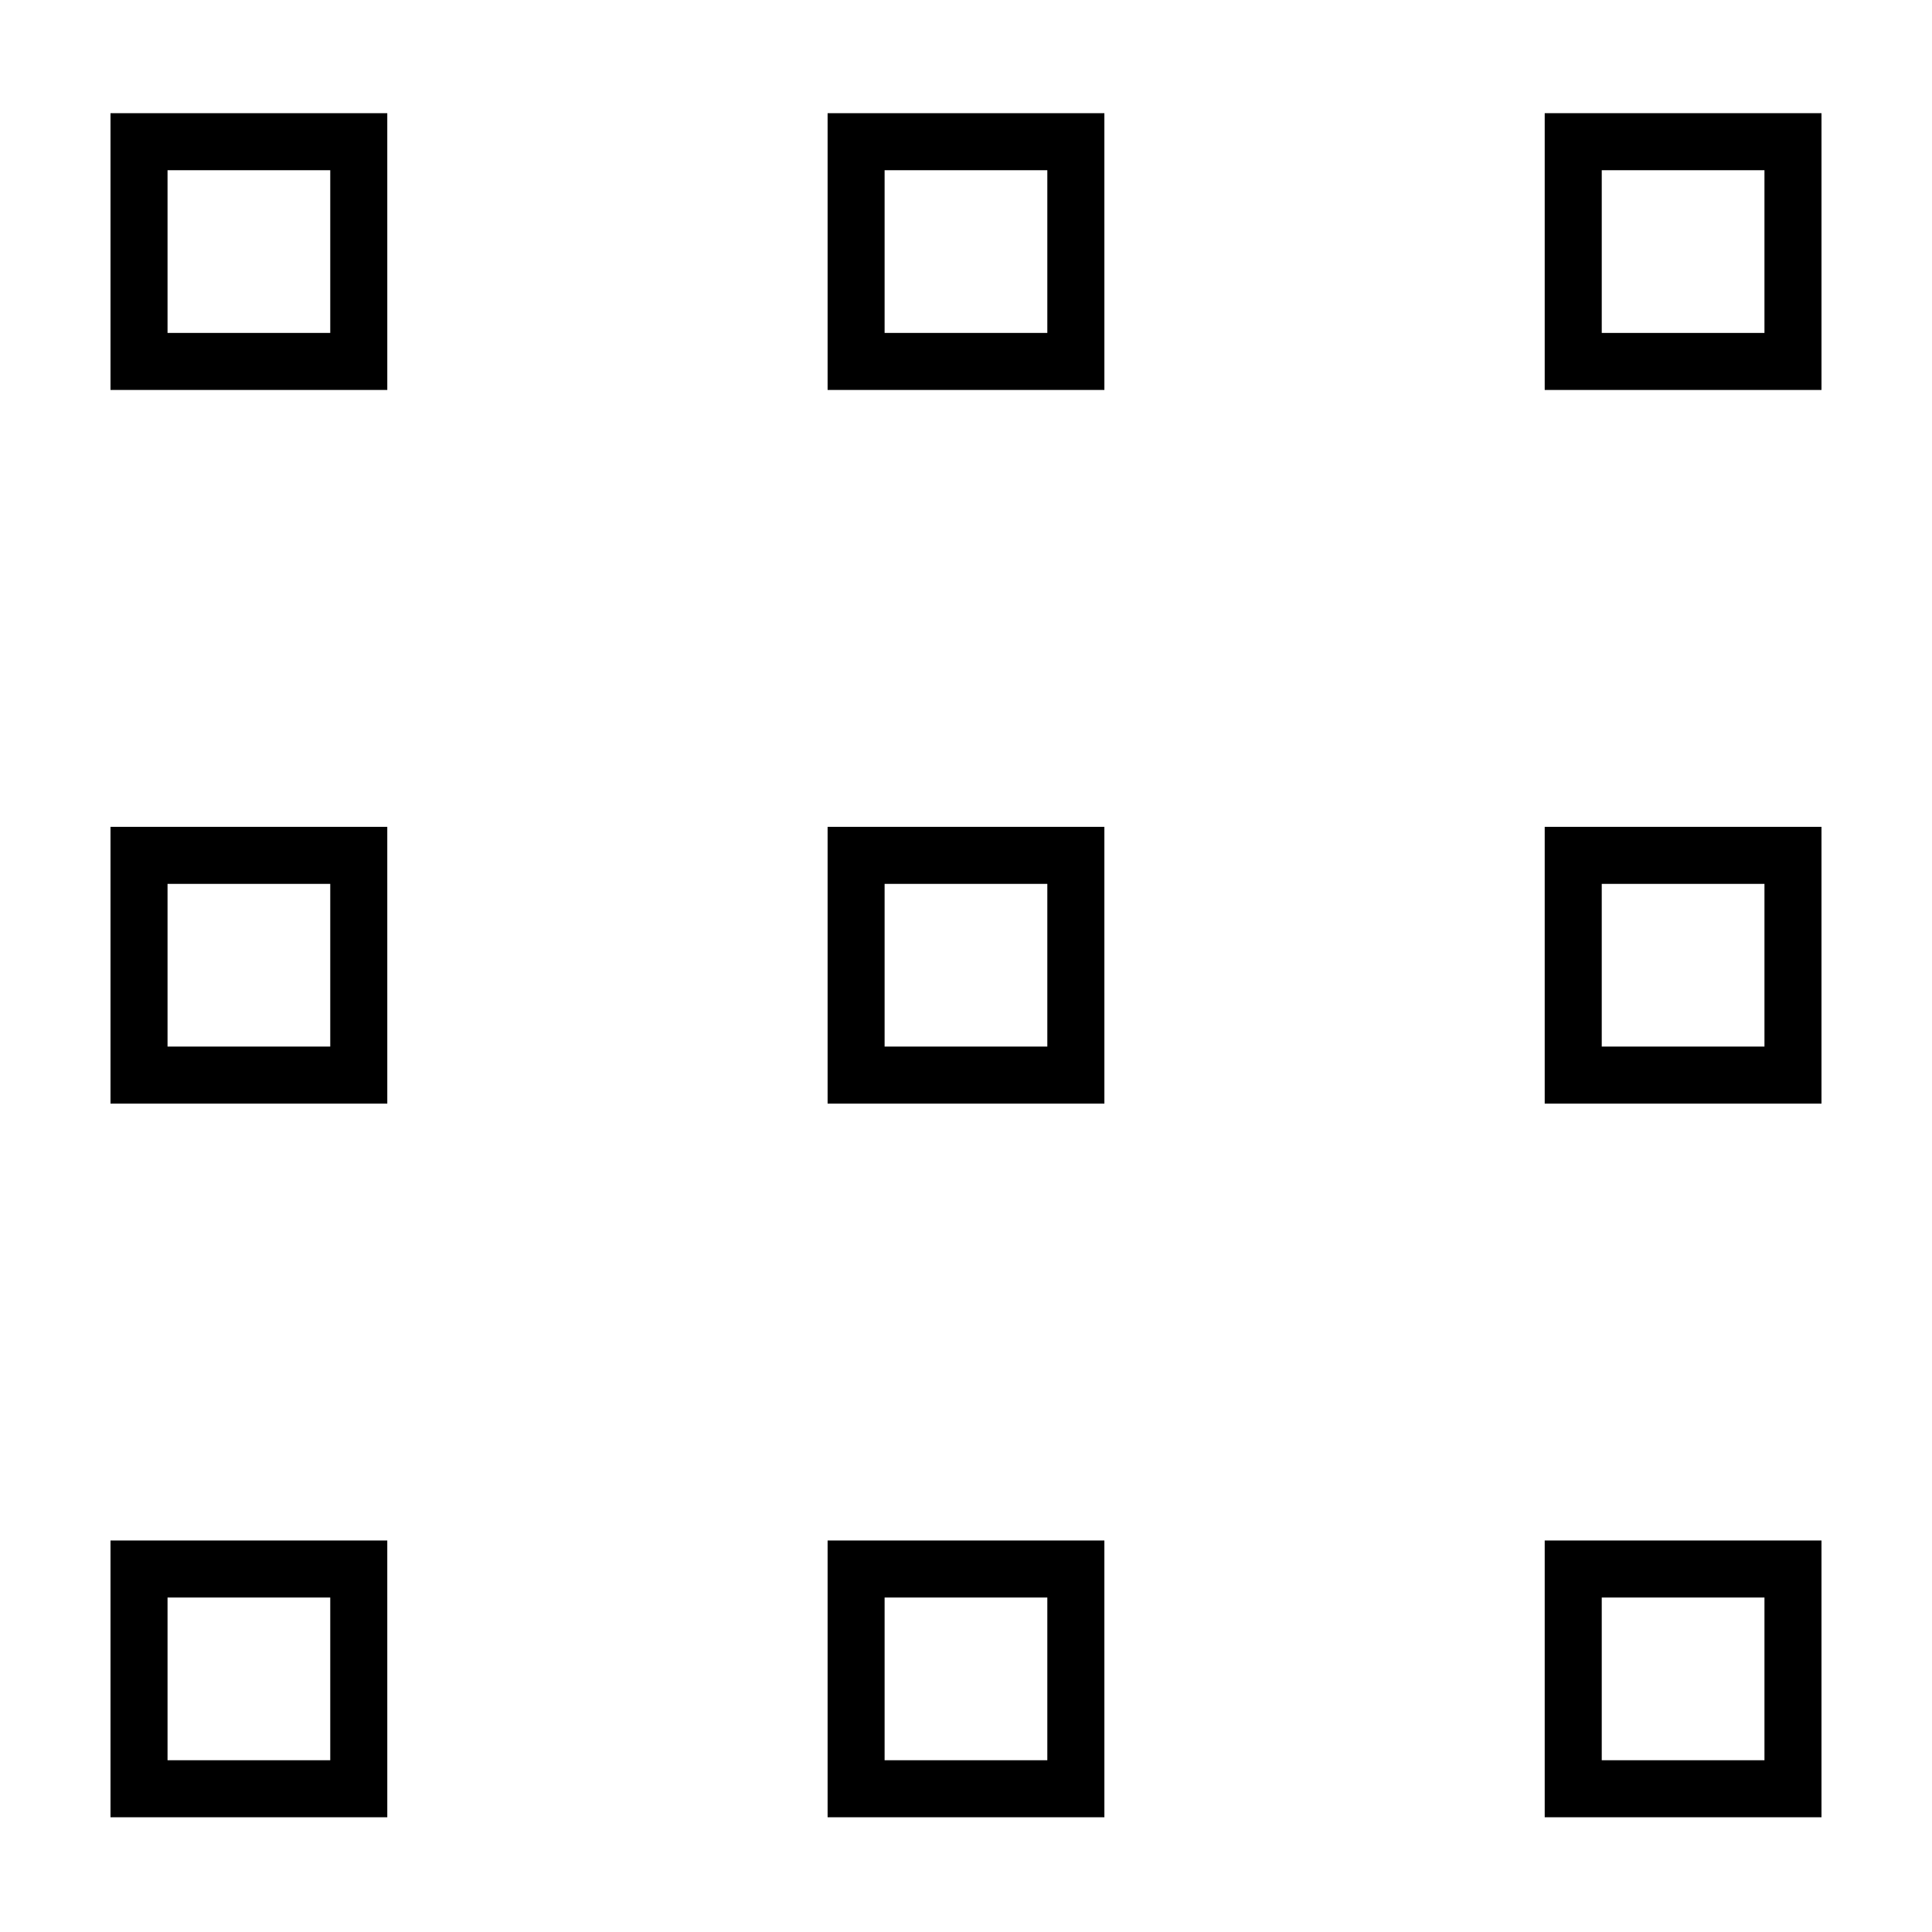
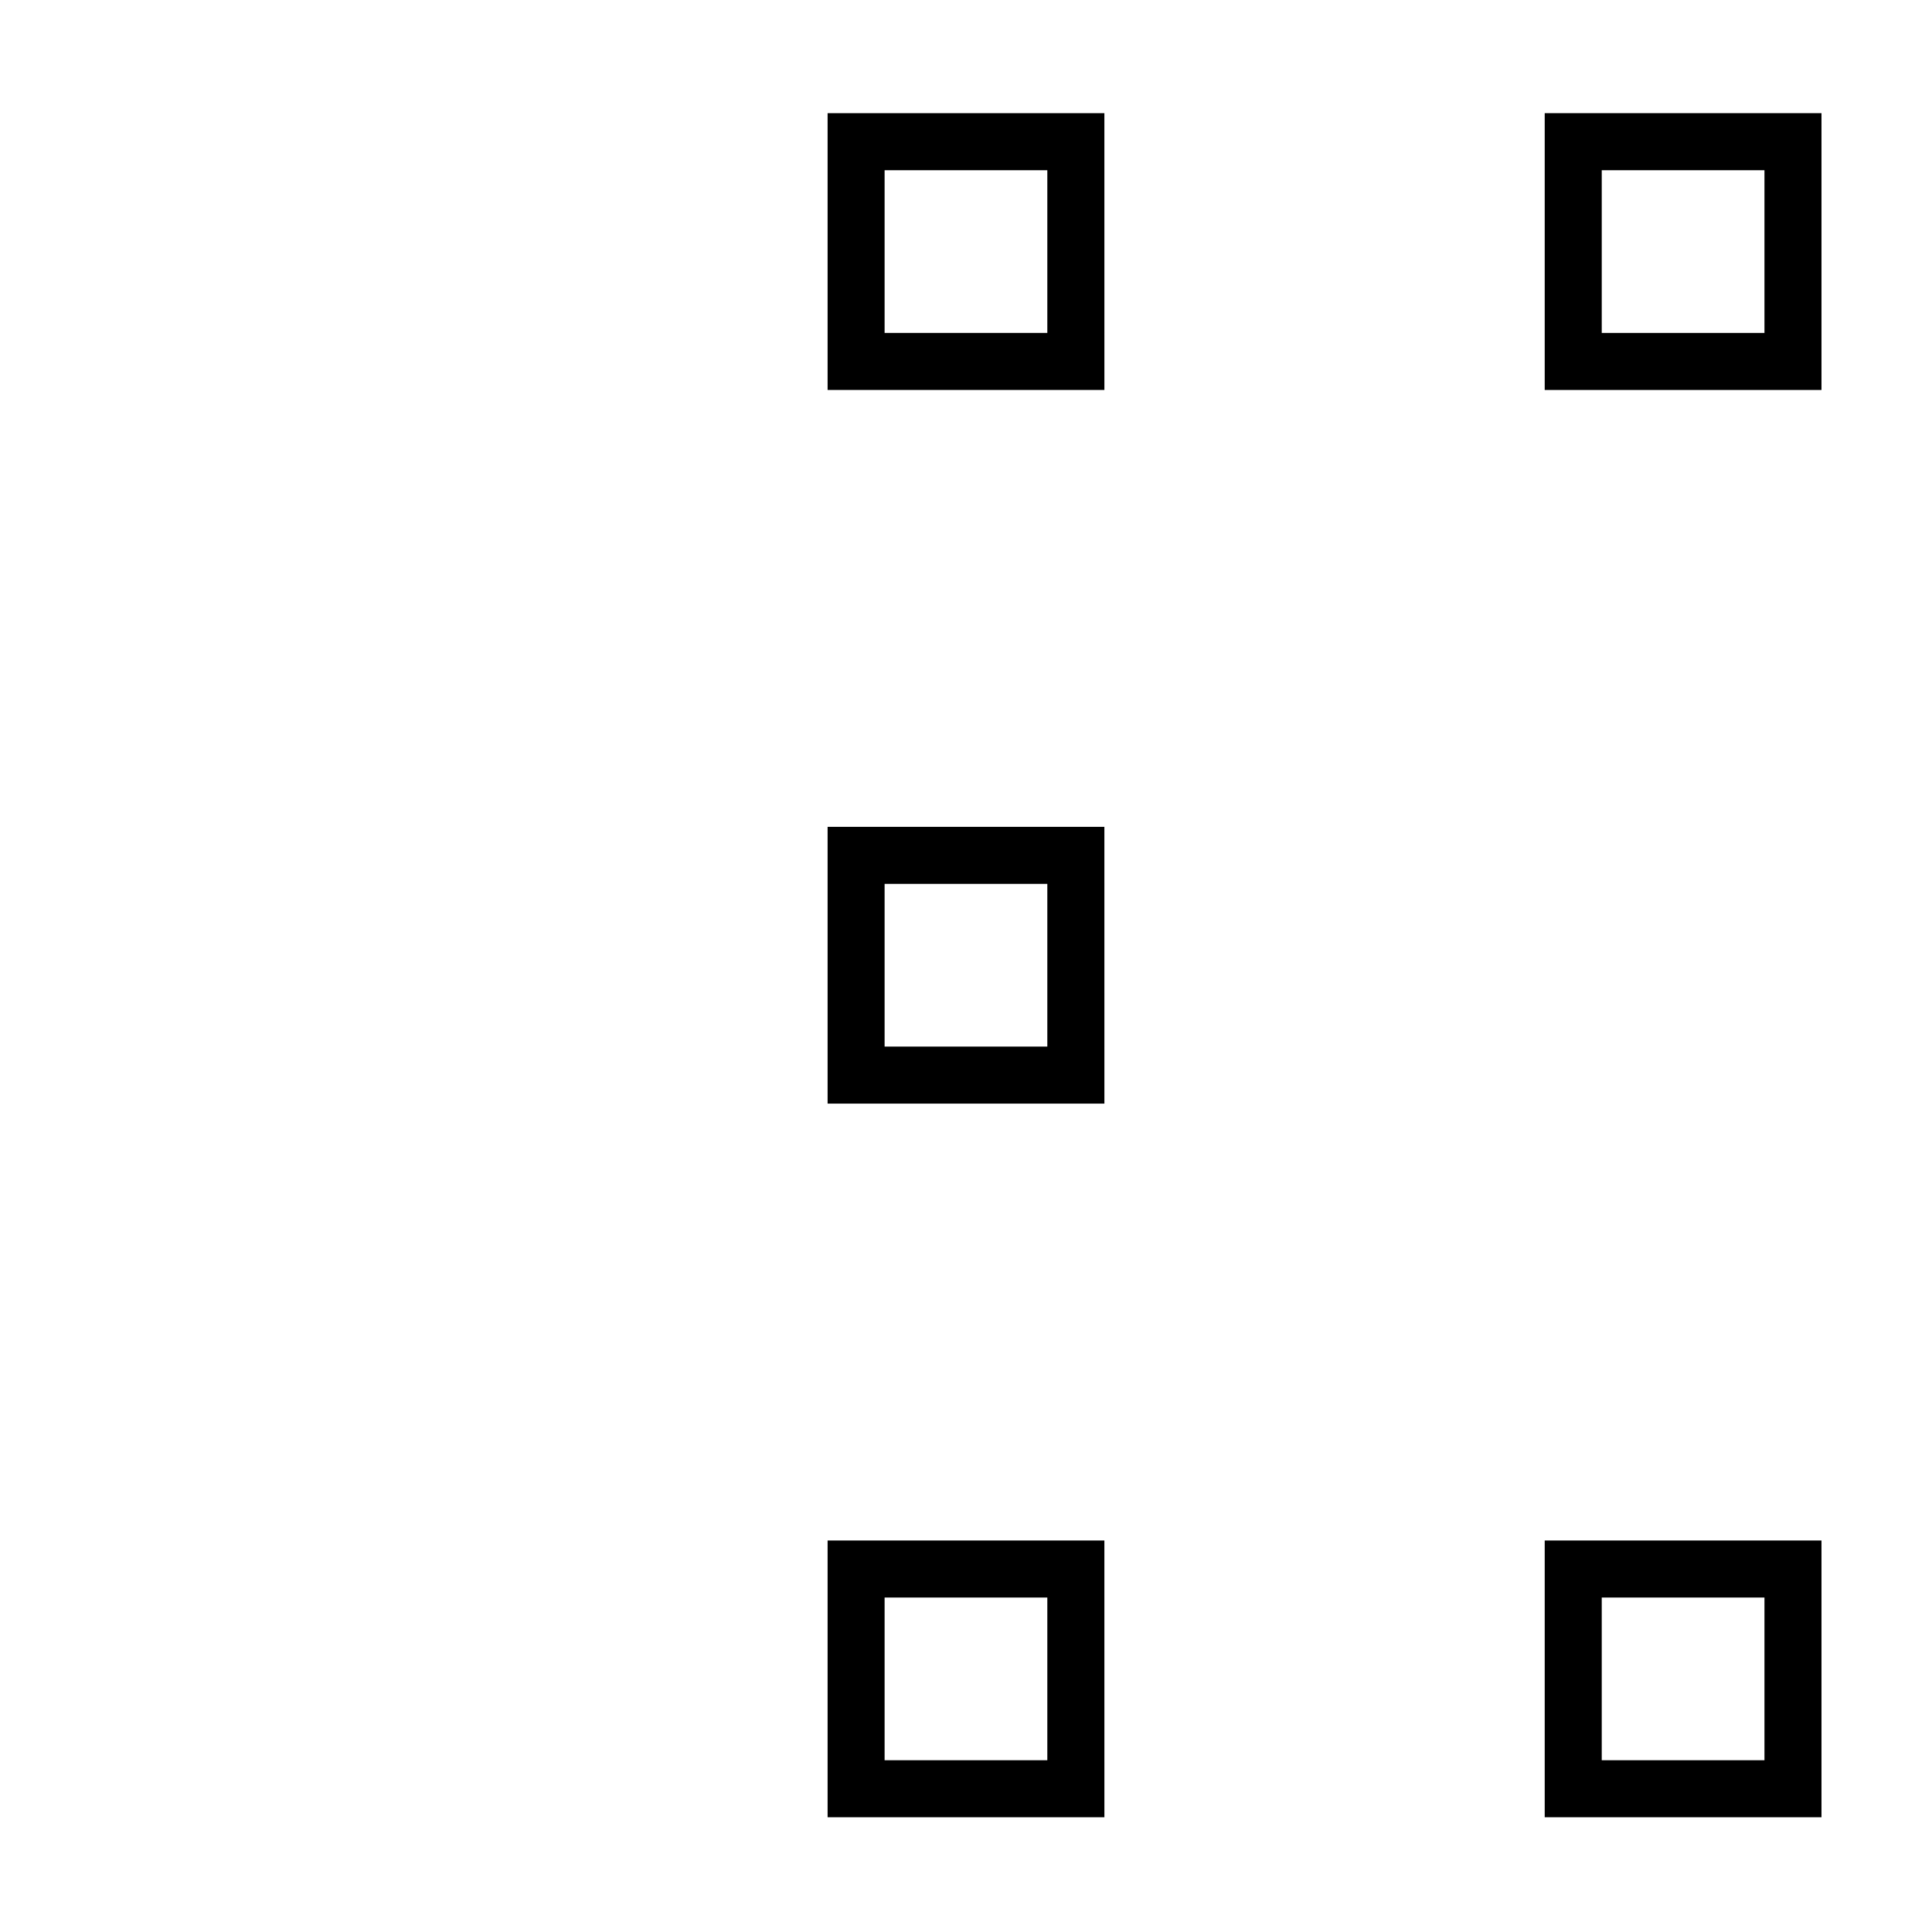
<svg xmlns="http://www.w3.org/2000/svg" fill="#000000" width="800px" height="800px" version="1.1" viewBox="144 144 512 512">
  <g>
-     <path d="m231.52 189.11v43.121h-43.121v-43.121h43.121m15.113-15.117h-73.348v73.352h73.352z" />
    <path d="m421.55 189.11v43.121h-43.121v-43.121h43.121m15.117-15.117h-73.344v73.352h73.352l-0.004-73.352z" />
    <path d="m611.6 189.11v43.121h-43.121v-43.121h43.121m15.113-15.117h-73.348v73.352h73.348z" />
-     <path d="m231.52 567.36v43.121h-43.121v-43.121h43.121m15.113-15.113h-73.348v73.352h73.352z" />
    <path d="m421.55 567.36v43.121h-43.121v-43.121h43.121m15.117-15.113h-73.344v73.352h73.352l-0.004-73.352z" />
    <path d="m611.6 567.36v43.121h-43.121v-43.121h43.121m15.113-15.113h-73.348v73.352l73.348-0.004z" />
-     <path d="m611.6 378.23v43.121h-43.121v-43.121h43.121m15.113-15.113h-73.348v73.352l73.348-0.004z" />
    <path d="m421.55 378.23v43.121h-43.121v-43.121h43.121m15.117-15.113h-73.344v73.352h73.352l-0.004-73.352z" />
-     <path d="m231.52 378.23v43.121h-43.121v-43.121h43.121m15.113-15.113h-73.348v73.352h73.352z" />
  </g>
</svg>